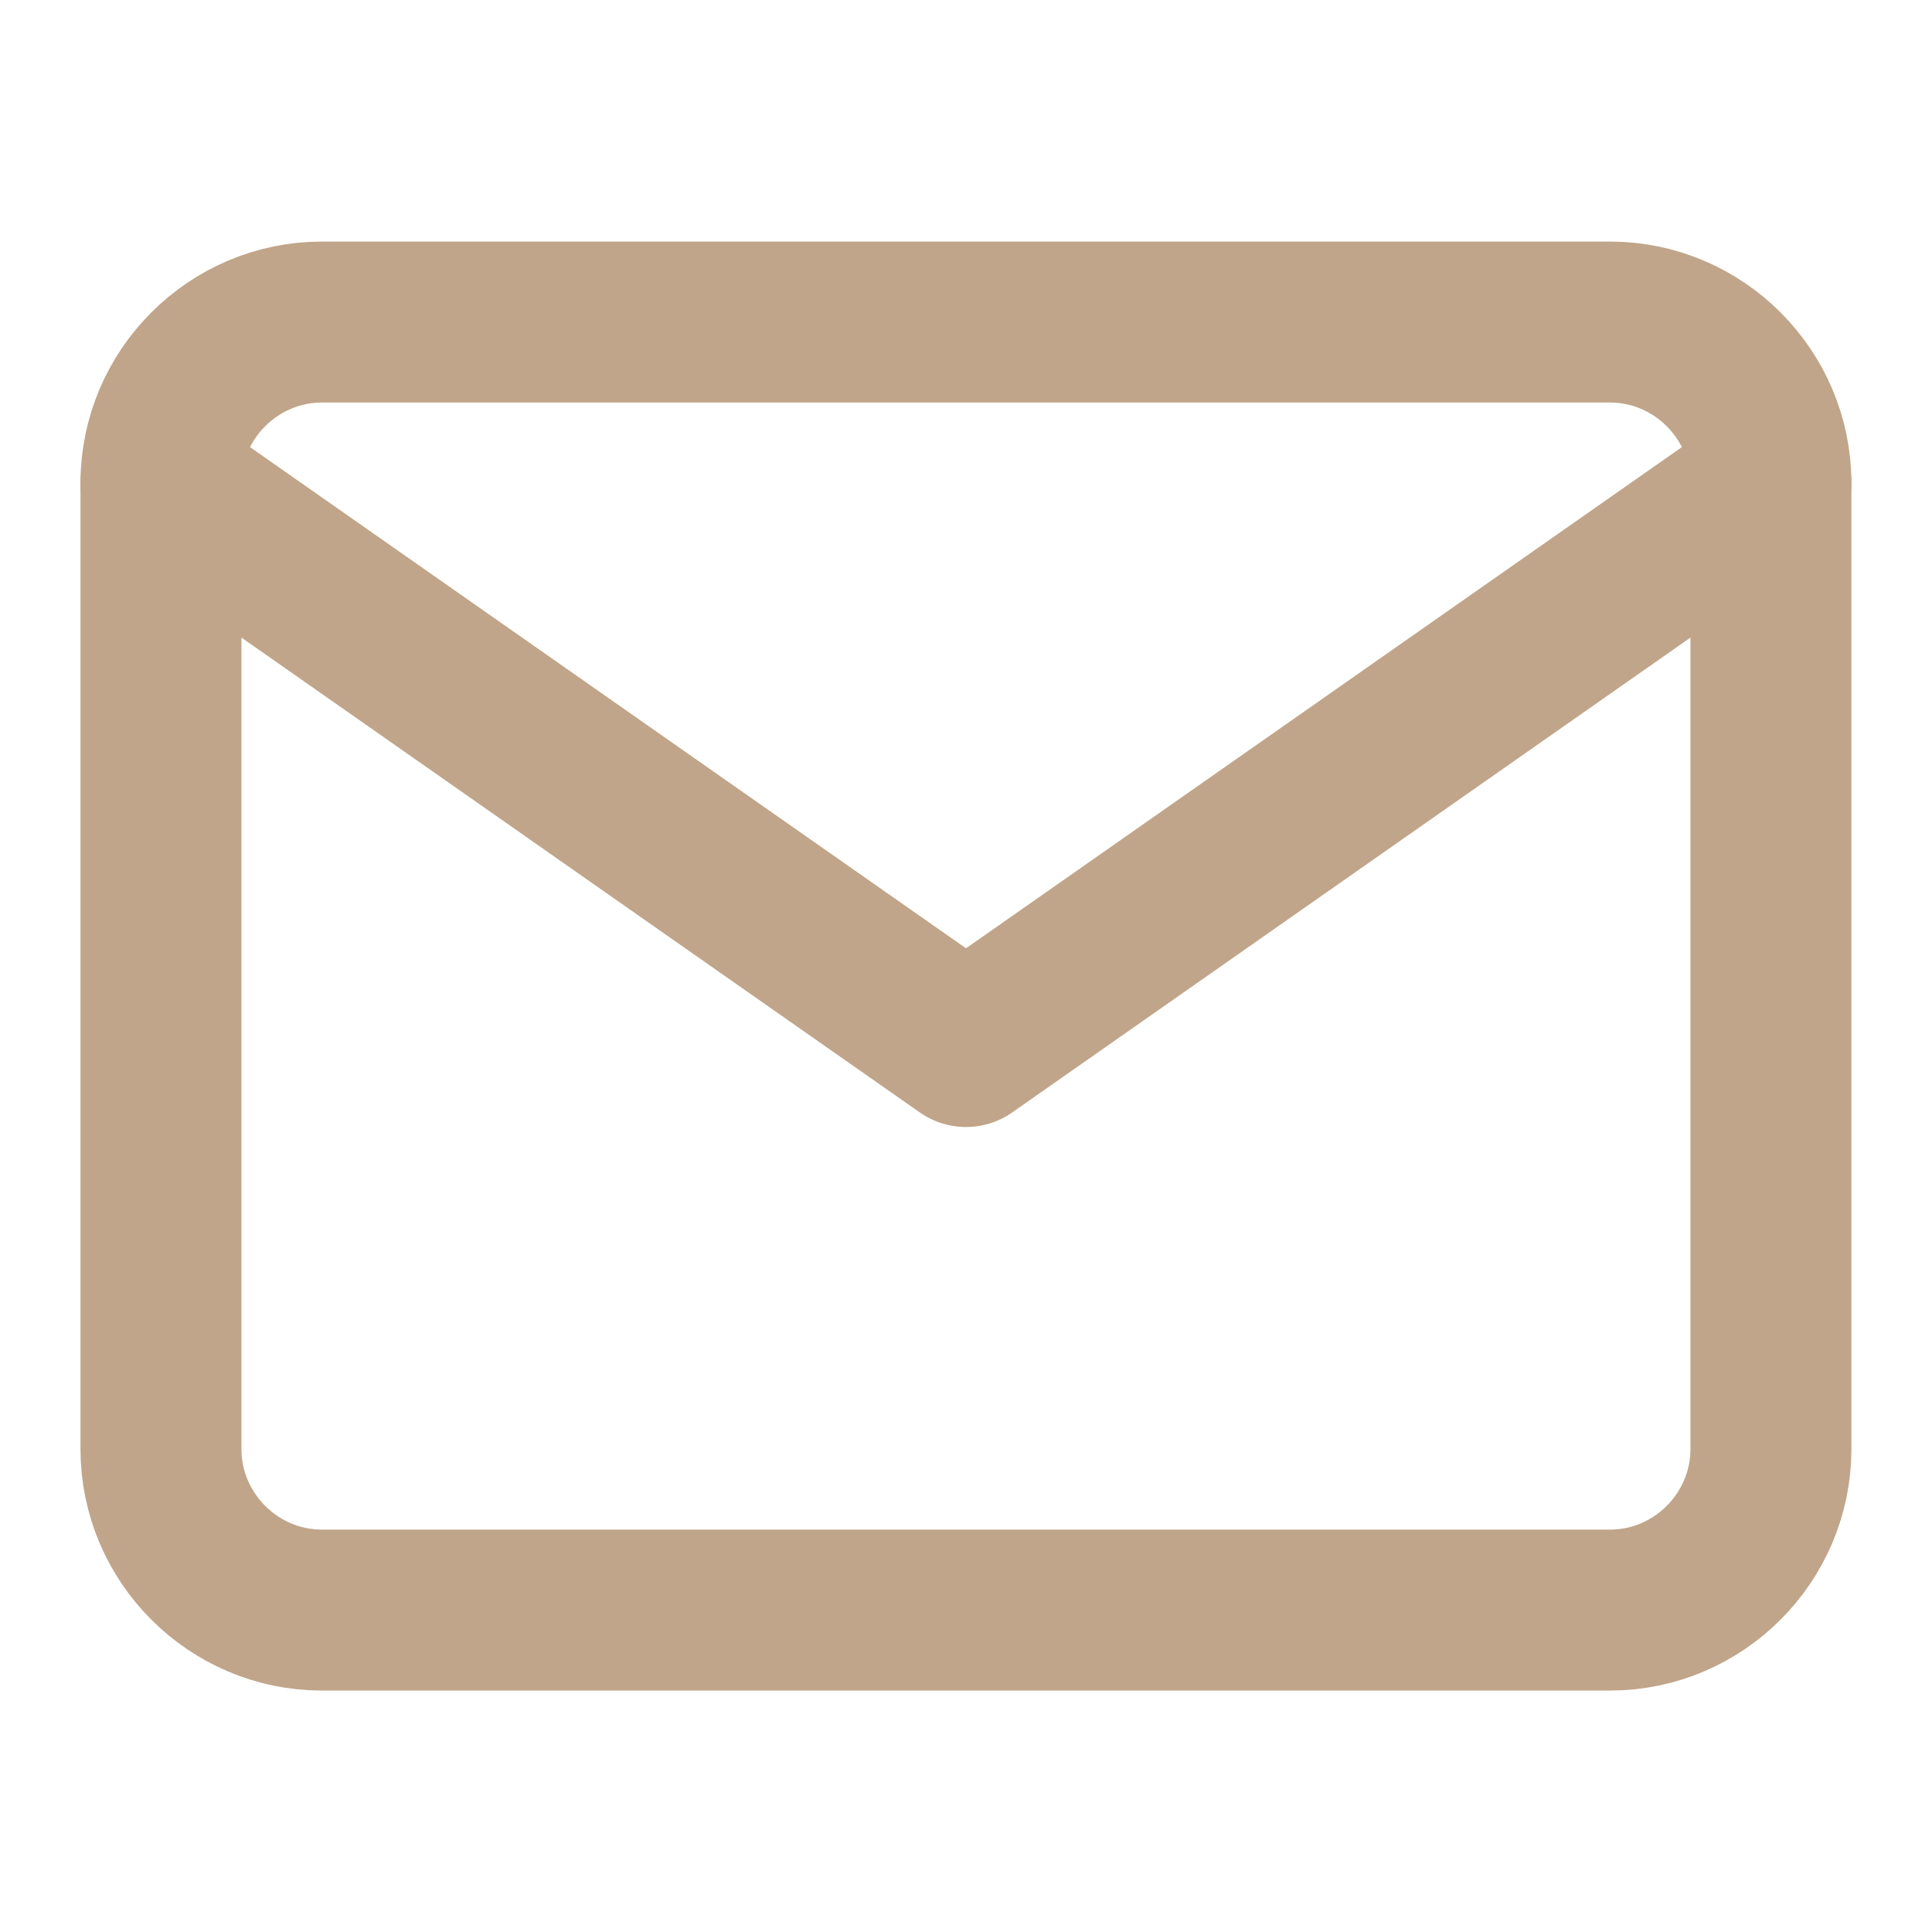
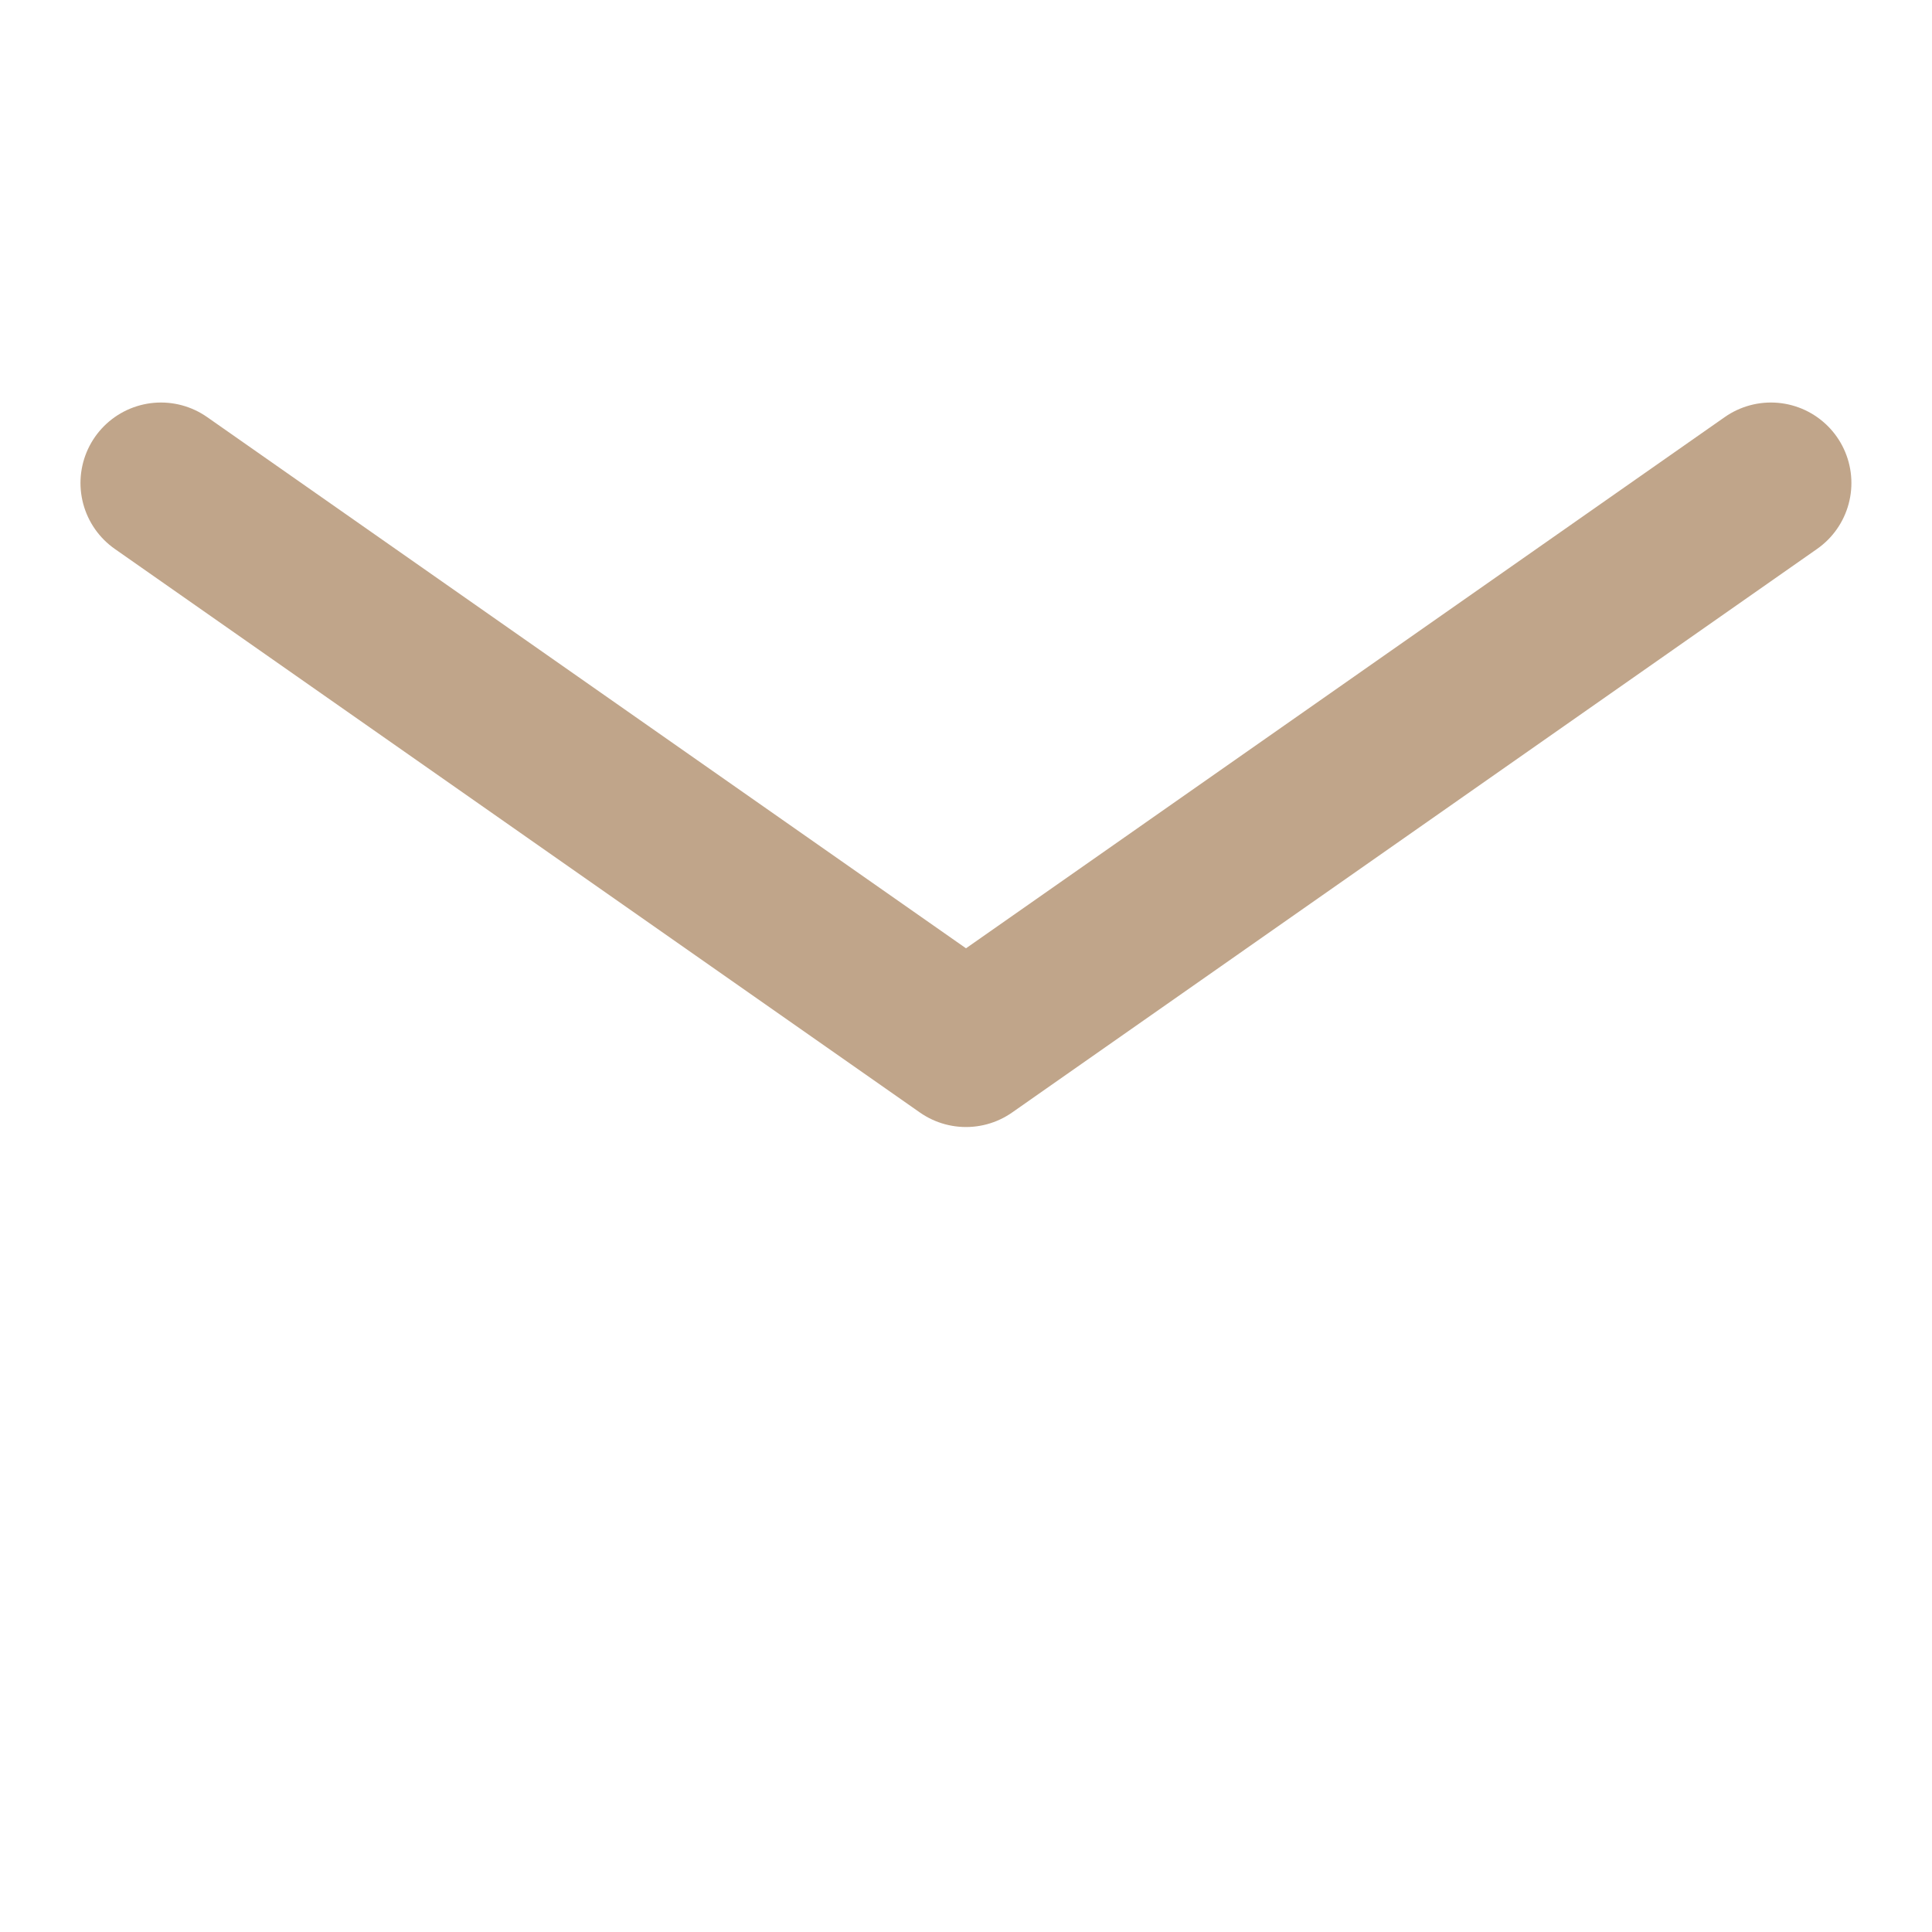
<svg xmlns="http://www.w3.org/2000/svg" width="16" height="16" viewBox="0 0 16 16" fill="none">
  <g id="mail">
-     <path id="Vector" d="M2.666 2.667H13.333C14.066 2.667 14.666 3.267 14.666 4V12C14.666 12.734 14.066 13.334 13.333 13.334H2.666C1.933 13.334 1.333 12.734 1.333 12V4C1.333 3.267 1.933 2.667 2.666 2.667Z" stroke="#C0A58A" stroke-width="1.333" stroke-linecap="round" stroke-linejoin="round" />
    <path id="Vector_2" d="M14.666 4L8 8.667L1.333 4" stroke="#C0A58A" stroke-width="1.333" stroke-linecap="round" stroke-linejoin="round" />
  </g>
</svg>